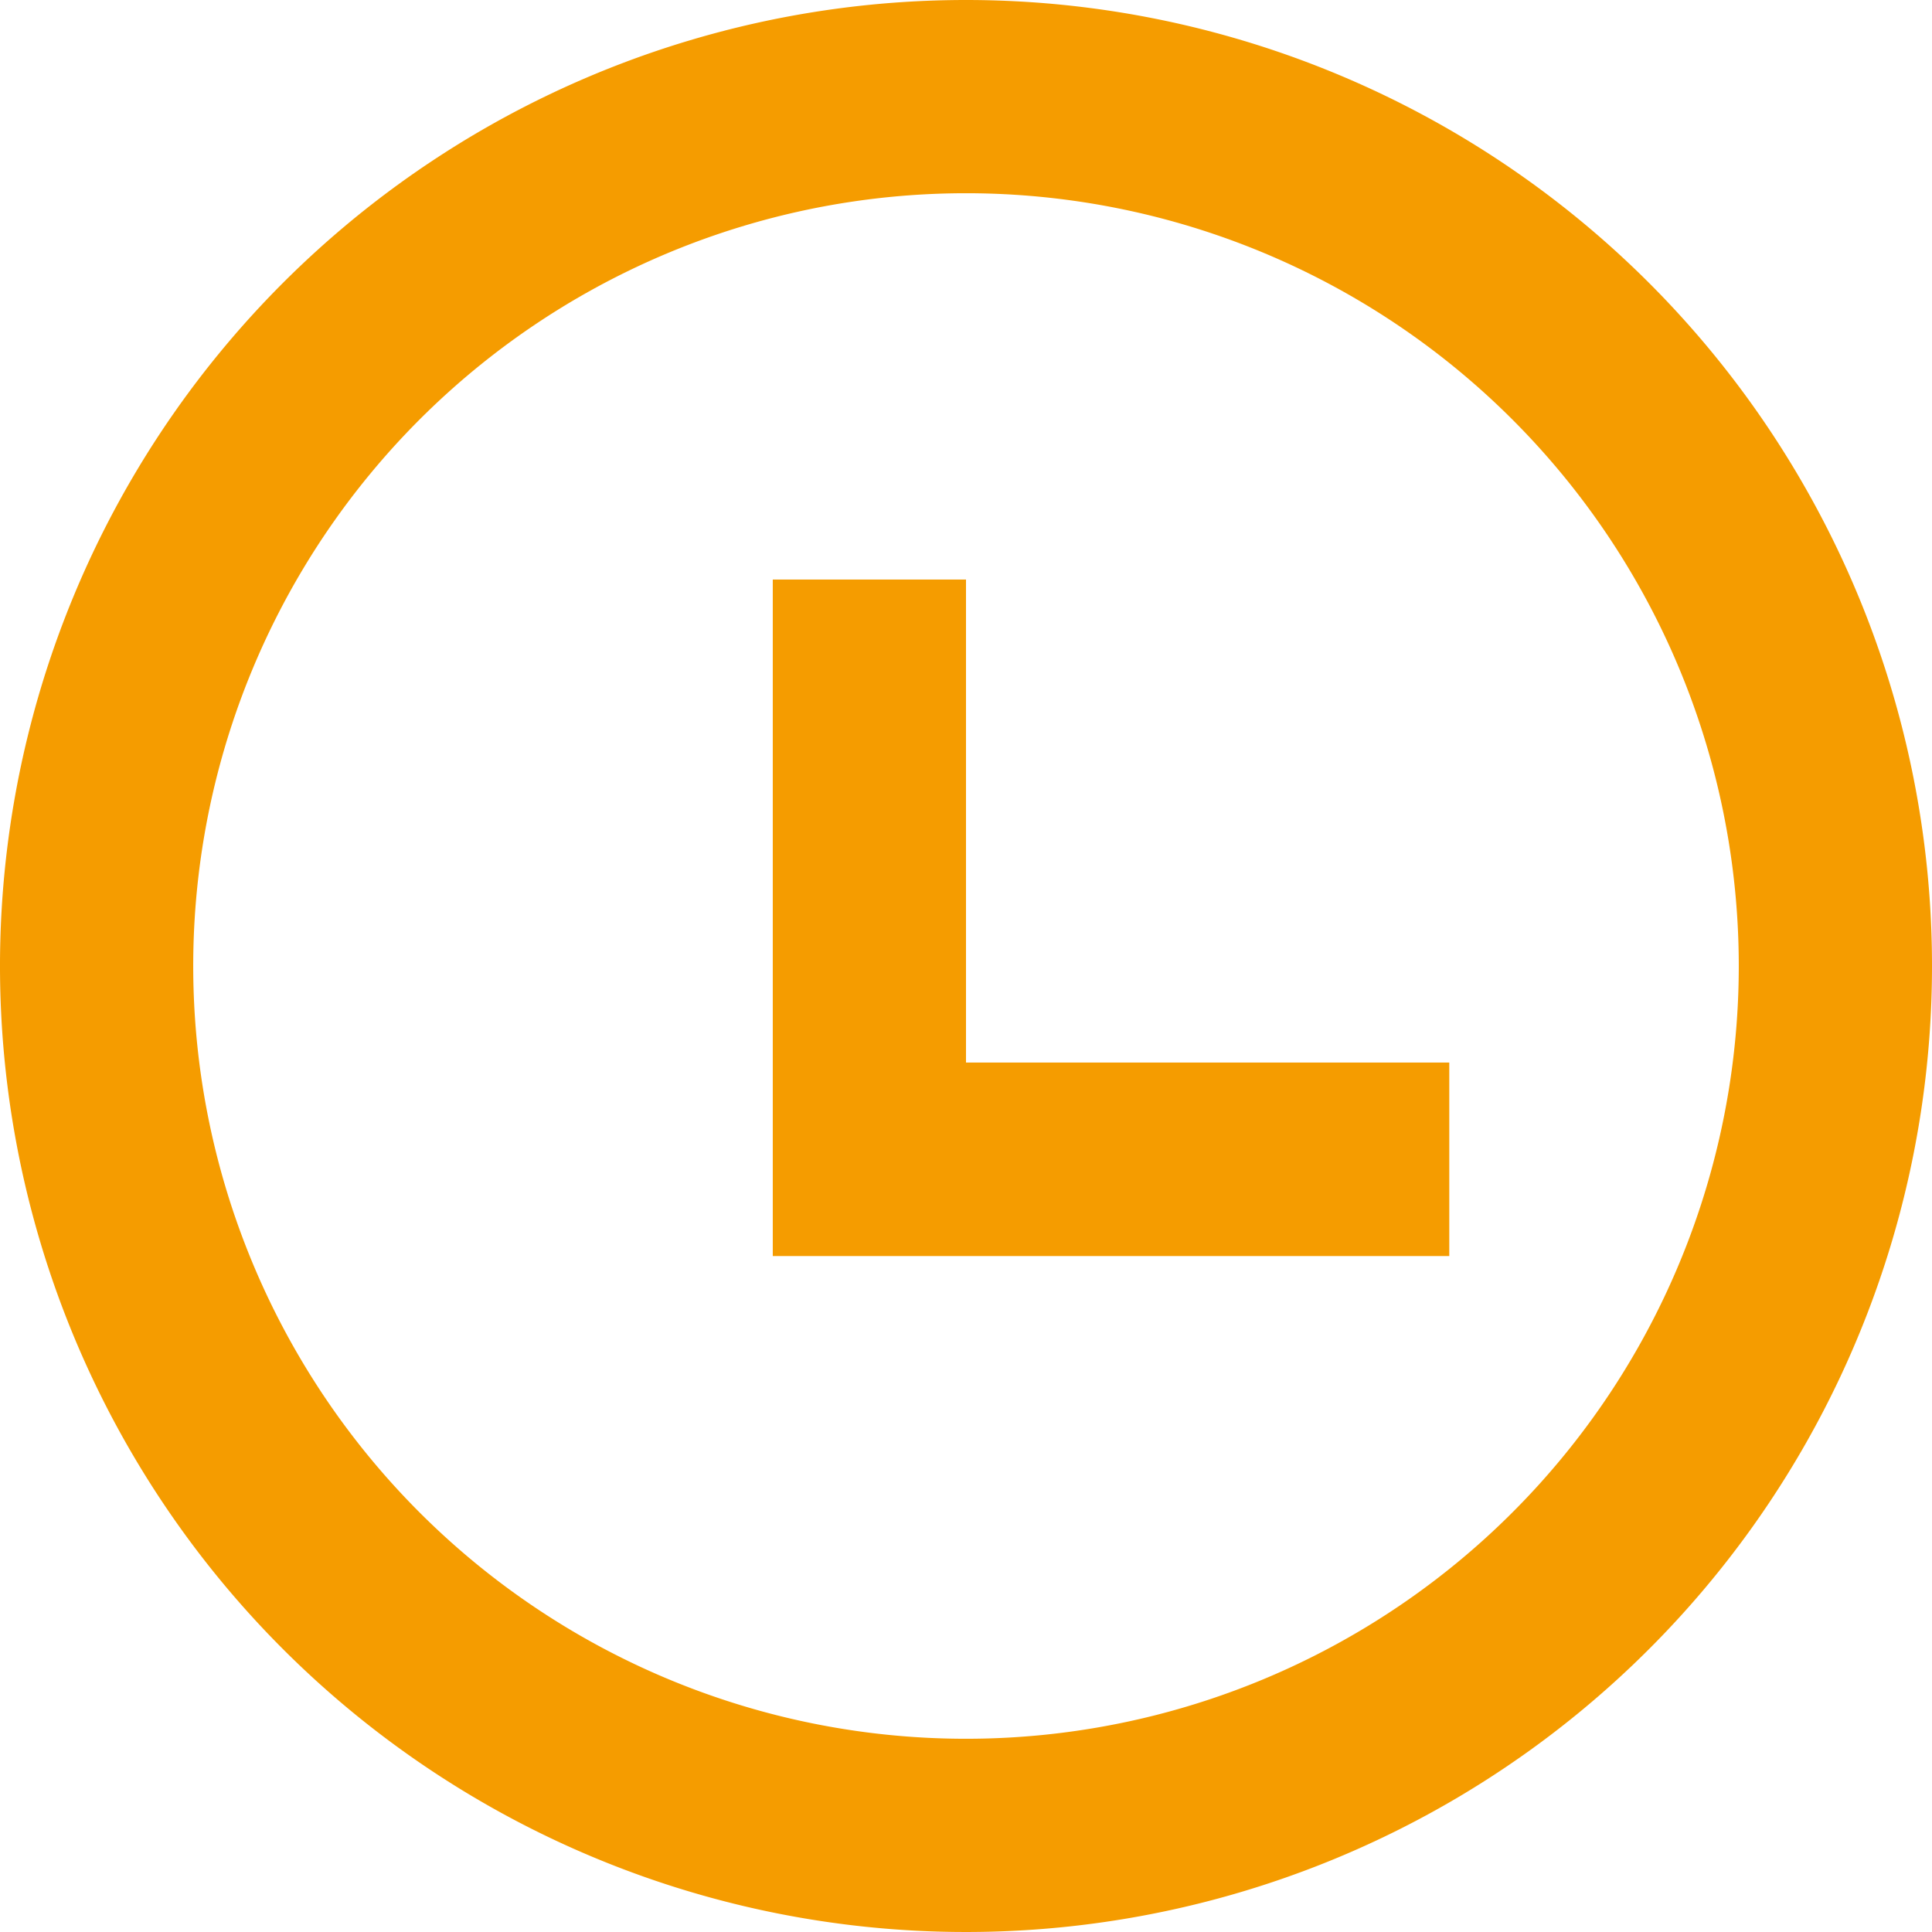
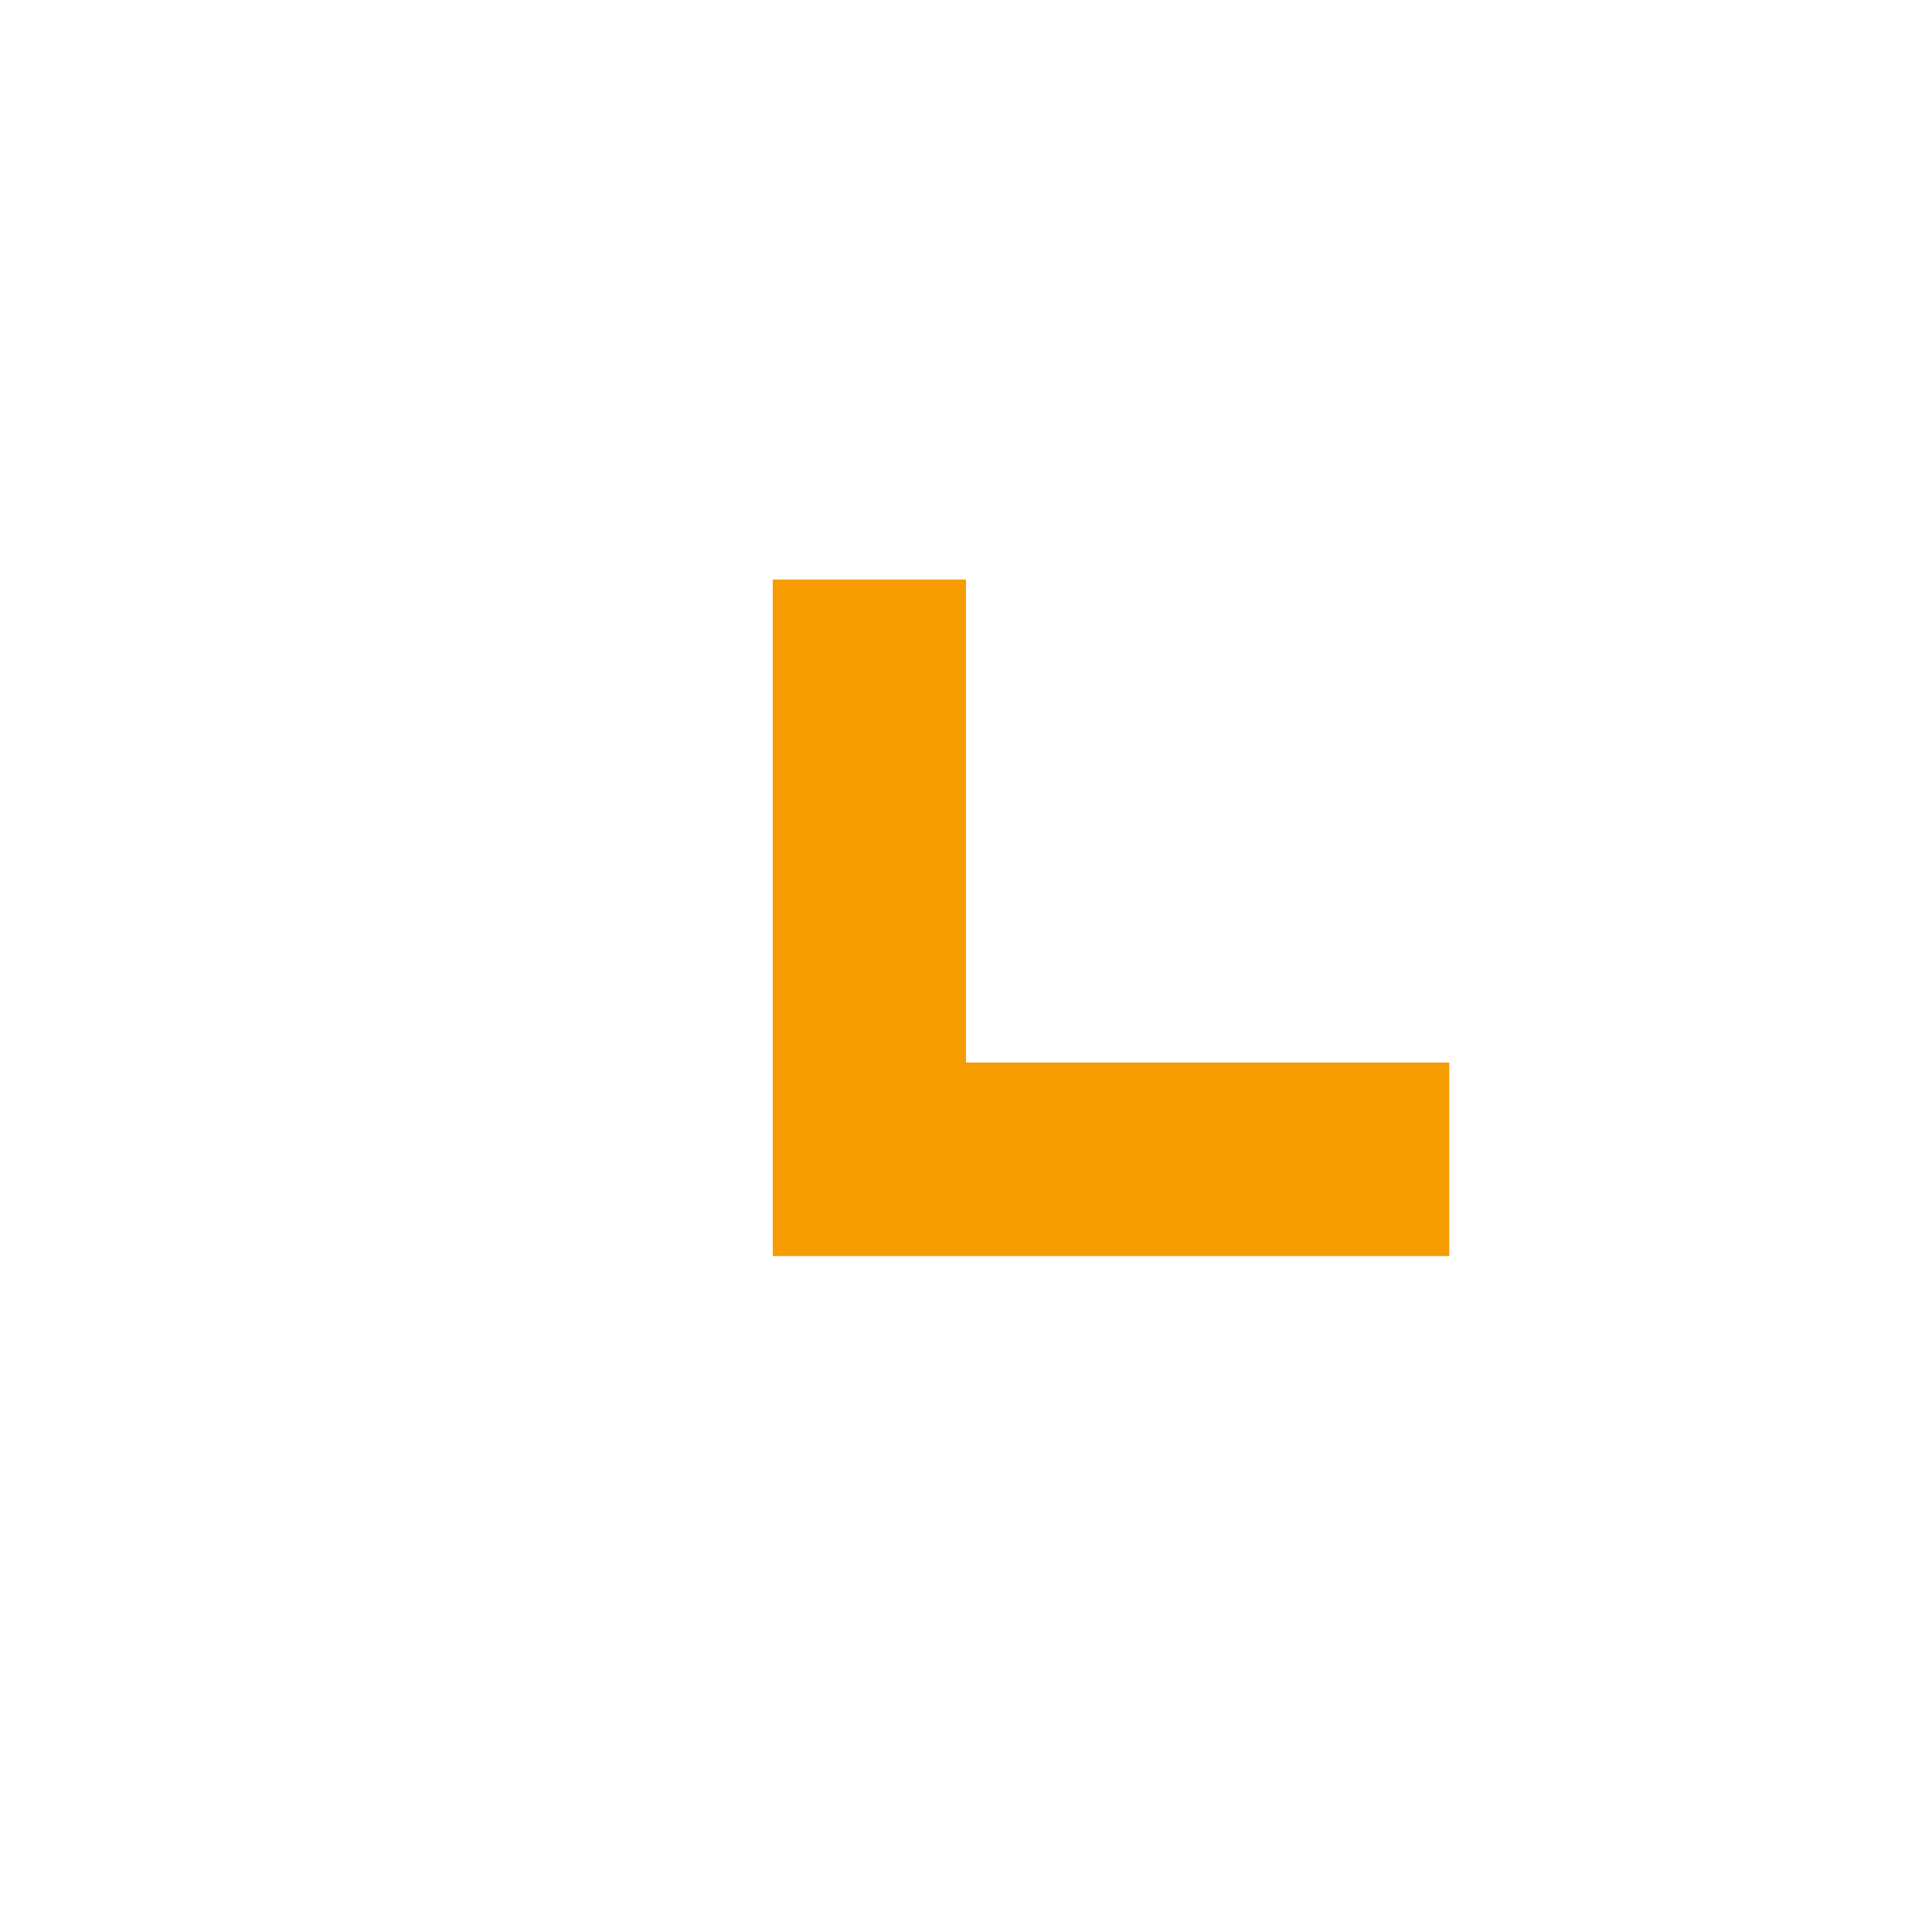
<svg xmlns="http://www.w3.org/2000/svg" width="13.708" height="13.708" viewBox="0 0 13.708 13.708">
  <g id="Groupe_389" data-name="Groupe 389" transform="translate(-150 -1616)">
    <path id="Tracé_1316" data-name="Tracé 1316" d="M9,7h1.371v3.427H13.8V11.8H9Z" transform="translate(146.483 1613.112)" fill="#f59c00" />
-     <path id="Tracé_1317" data-name="Tracé 1317" d="M15.708,8.854A6.854,6.854,0,1,1,8.854,2,6.854,6.854,0,0,1,15.708,8.854Zm-1.371,0A5.483,5.483,0,1,1,8.854,3.371,5.483,5.483,0,0,1,14.337,8.854Z" transform="translate(148 1614)" fill="#f59c00" fill-rule="evenodd" />
  </g>
</svg>